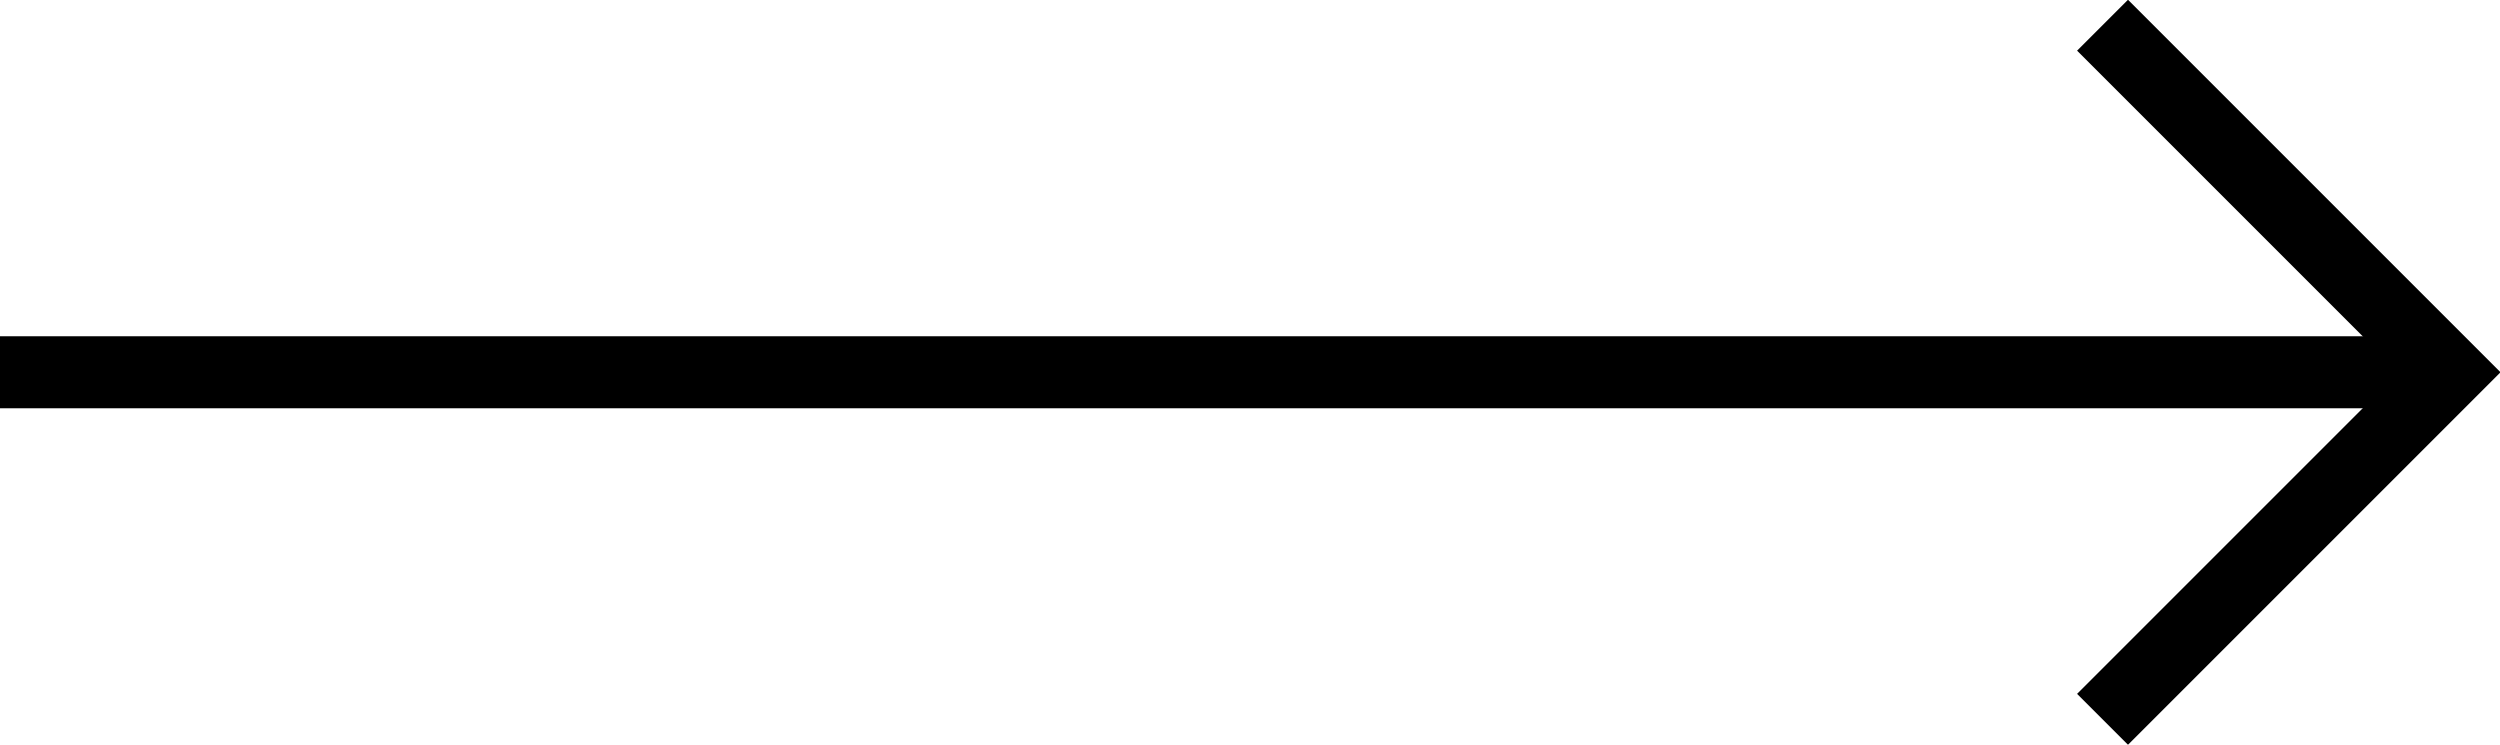
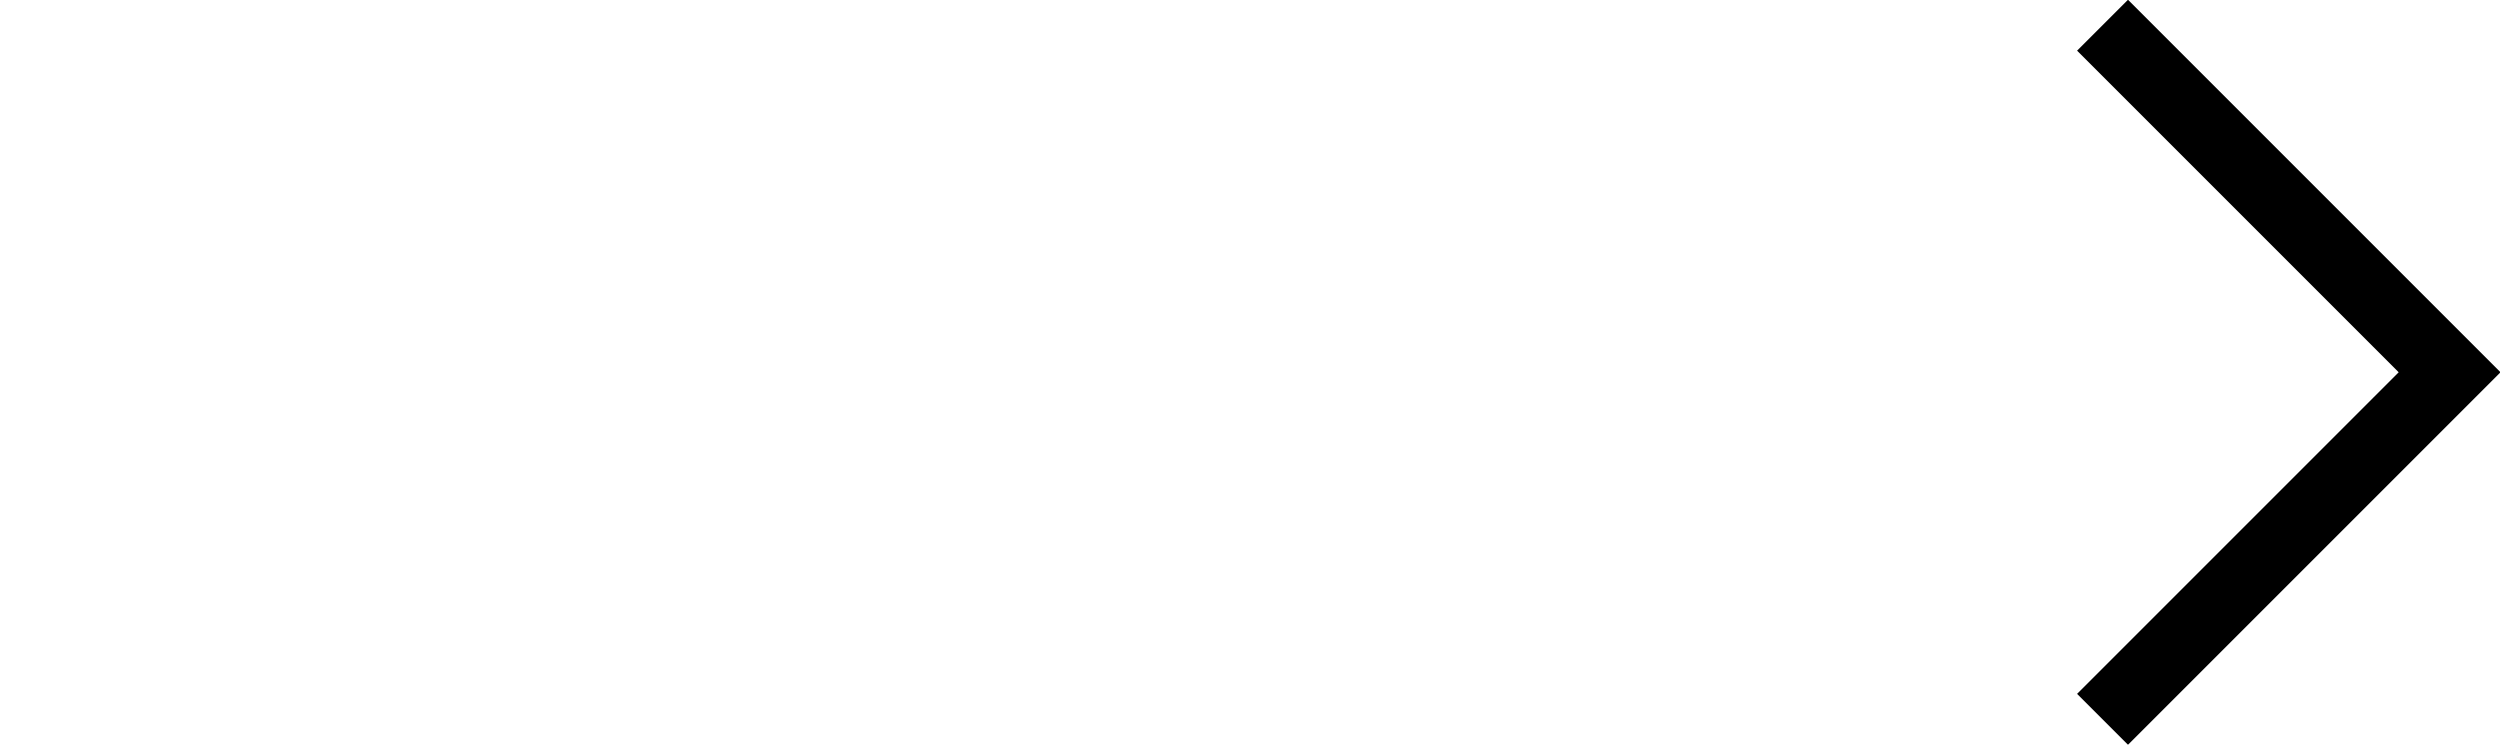
<svg xmlns="http://www.w3.org/2000/svg" viewBox="0 0 34.72 10.34">
  <defs>
    <style>.cls-1{fill:none;stroke:#000;stroke-miterlimit:10;}</style>
  </defs>
  <g id="Layer_2" data-name="Layer 2">
    <g id="Layer_1-2" data-name="Layer 1">
-       <line class="cls-1" y1="5.17" x2="33.81" y2="5.17" />
      <polyline class="cls-1" points="29.2 0.35 34.02 5.17 29.2 9.99" />
    </g>
  </g>
</svg>